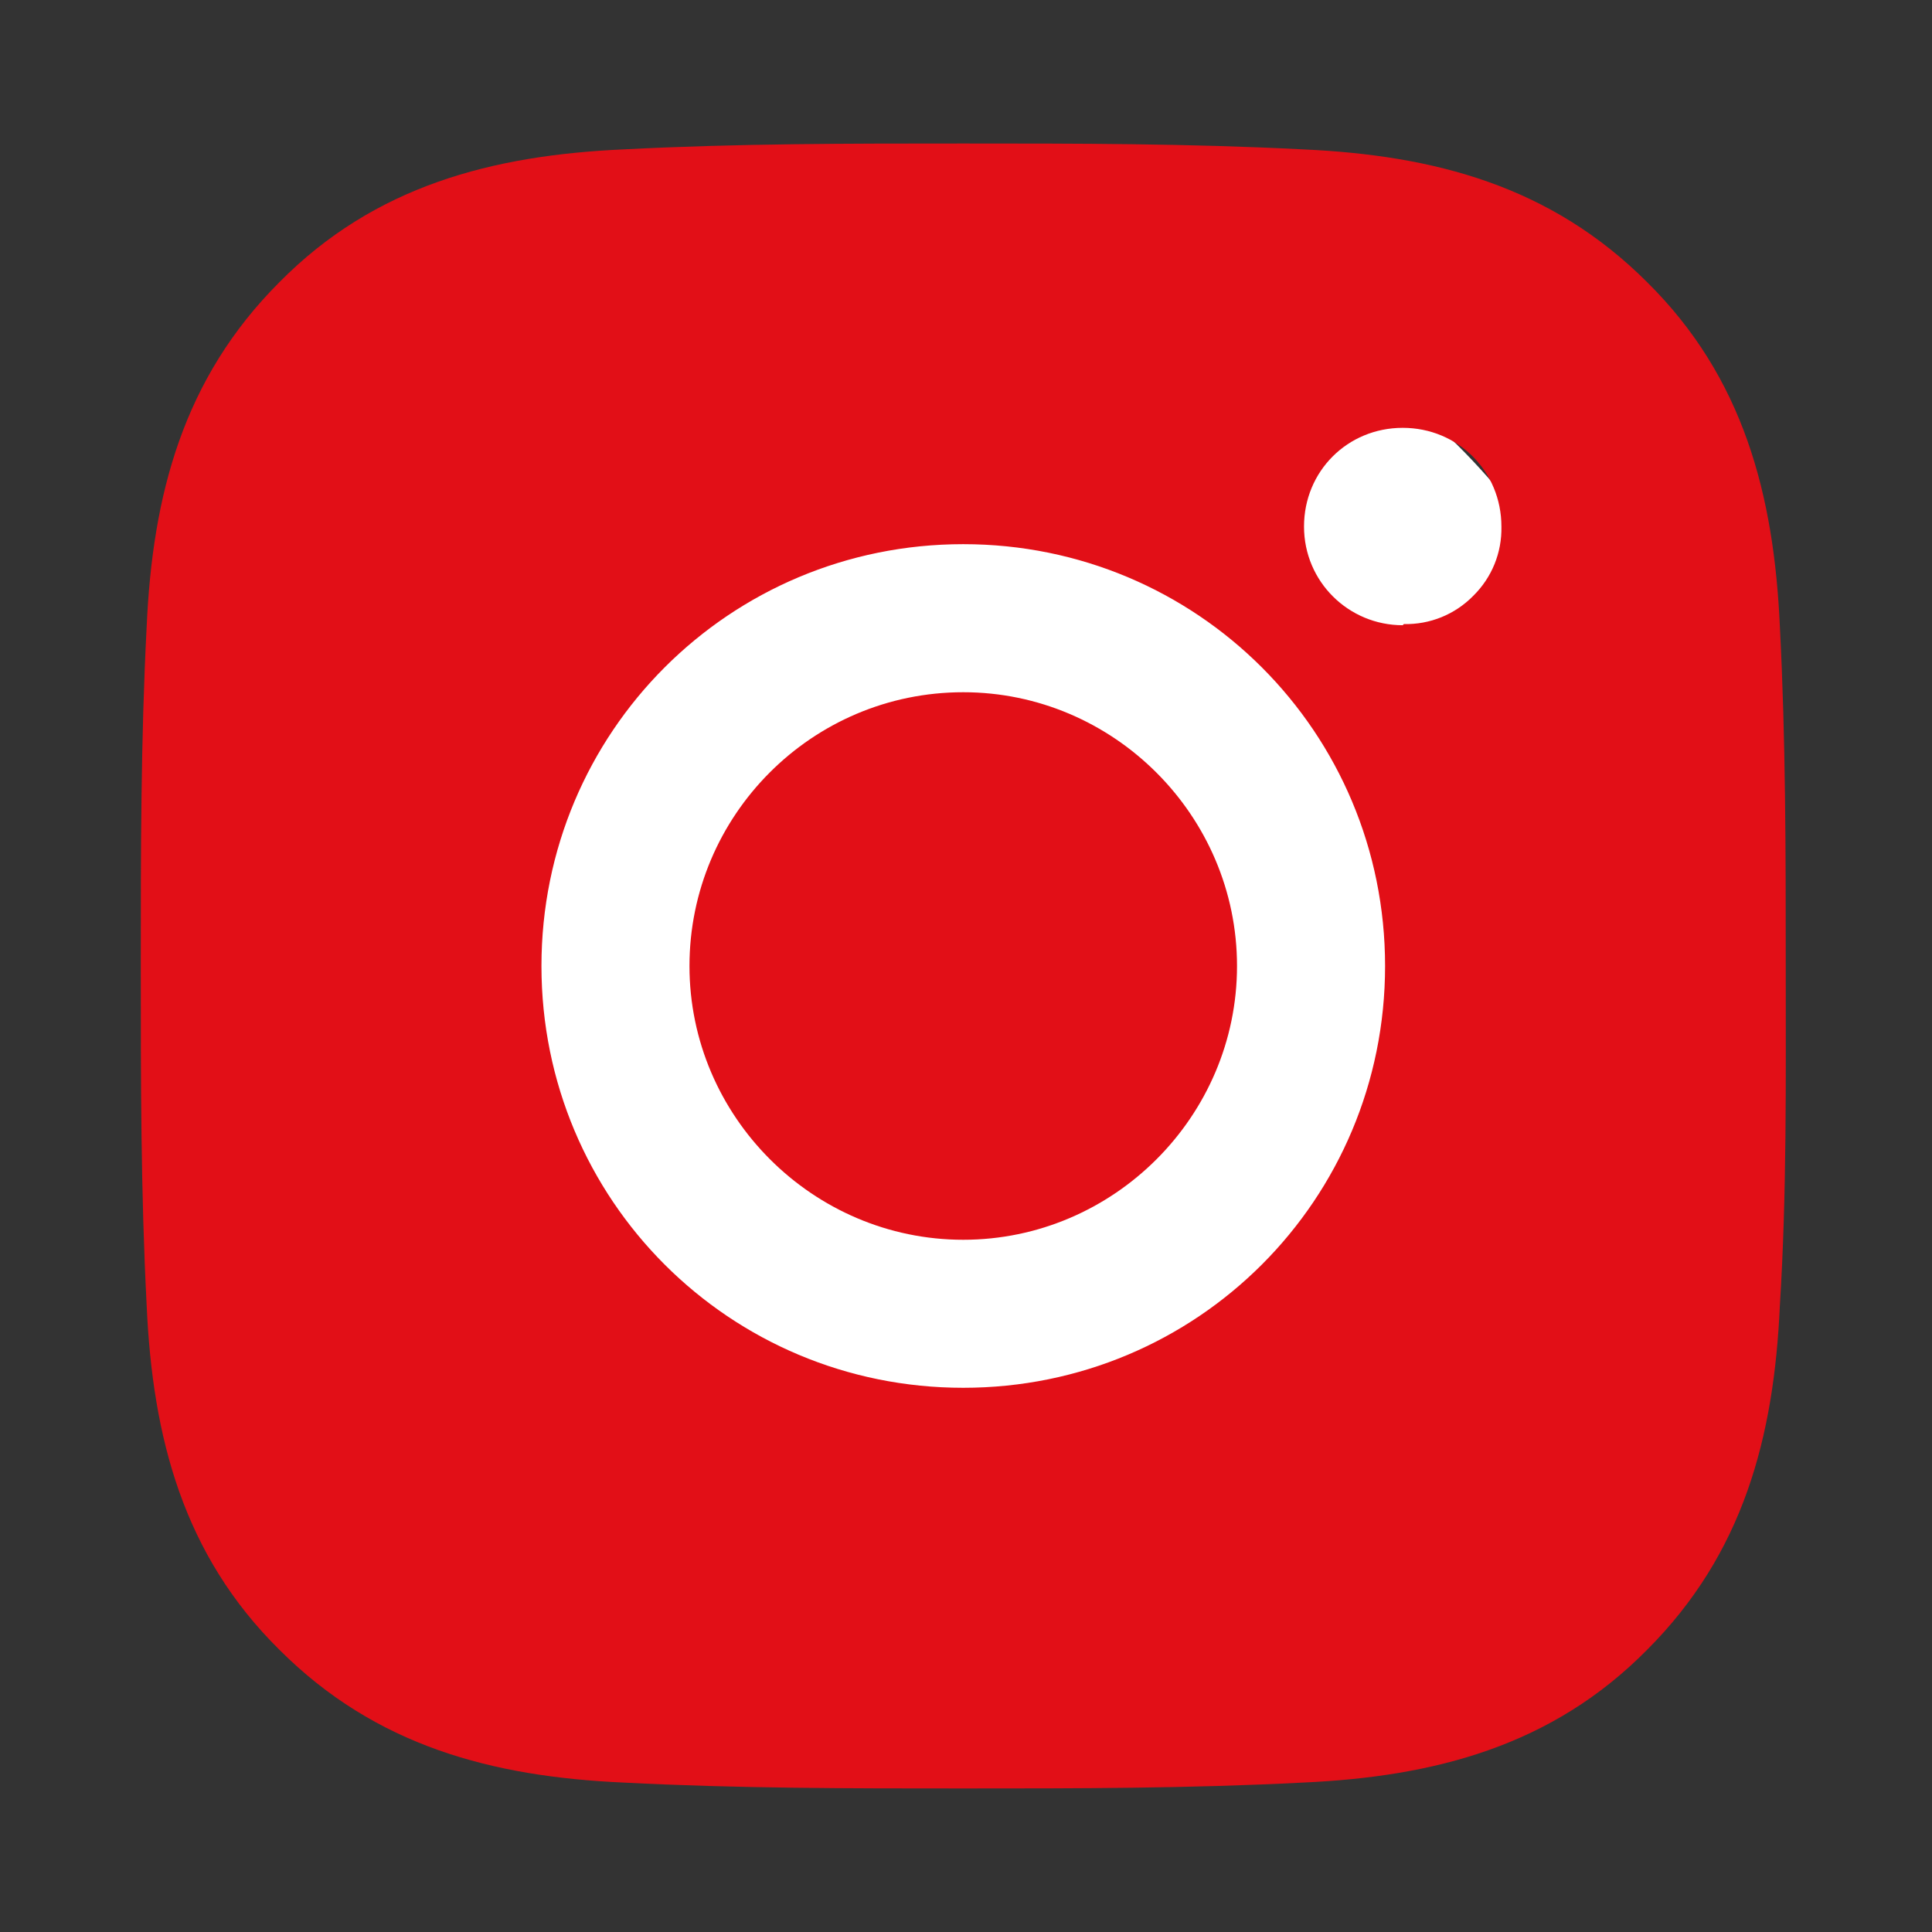
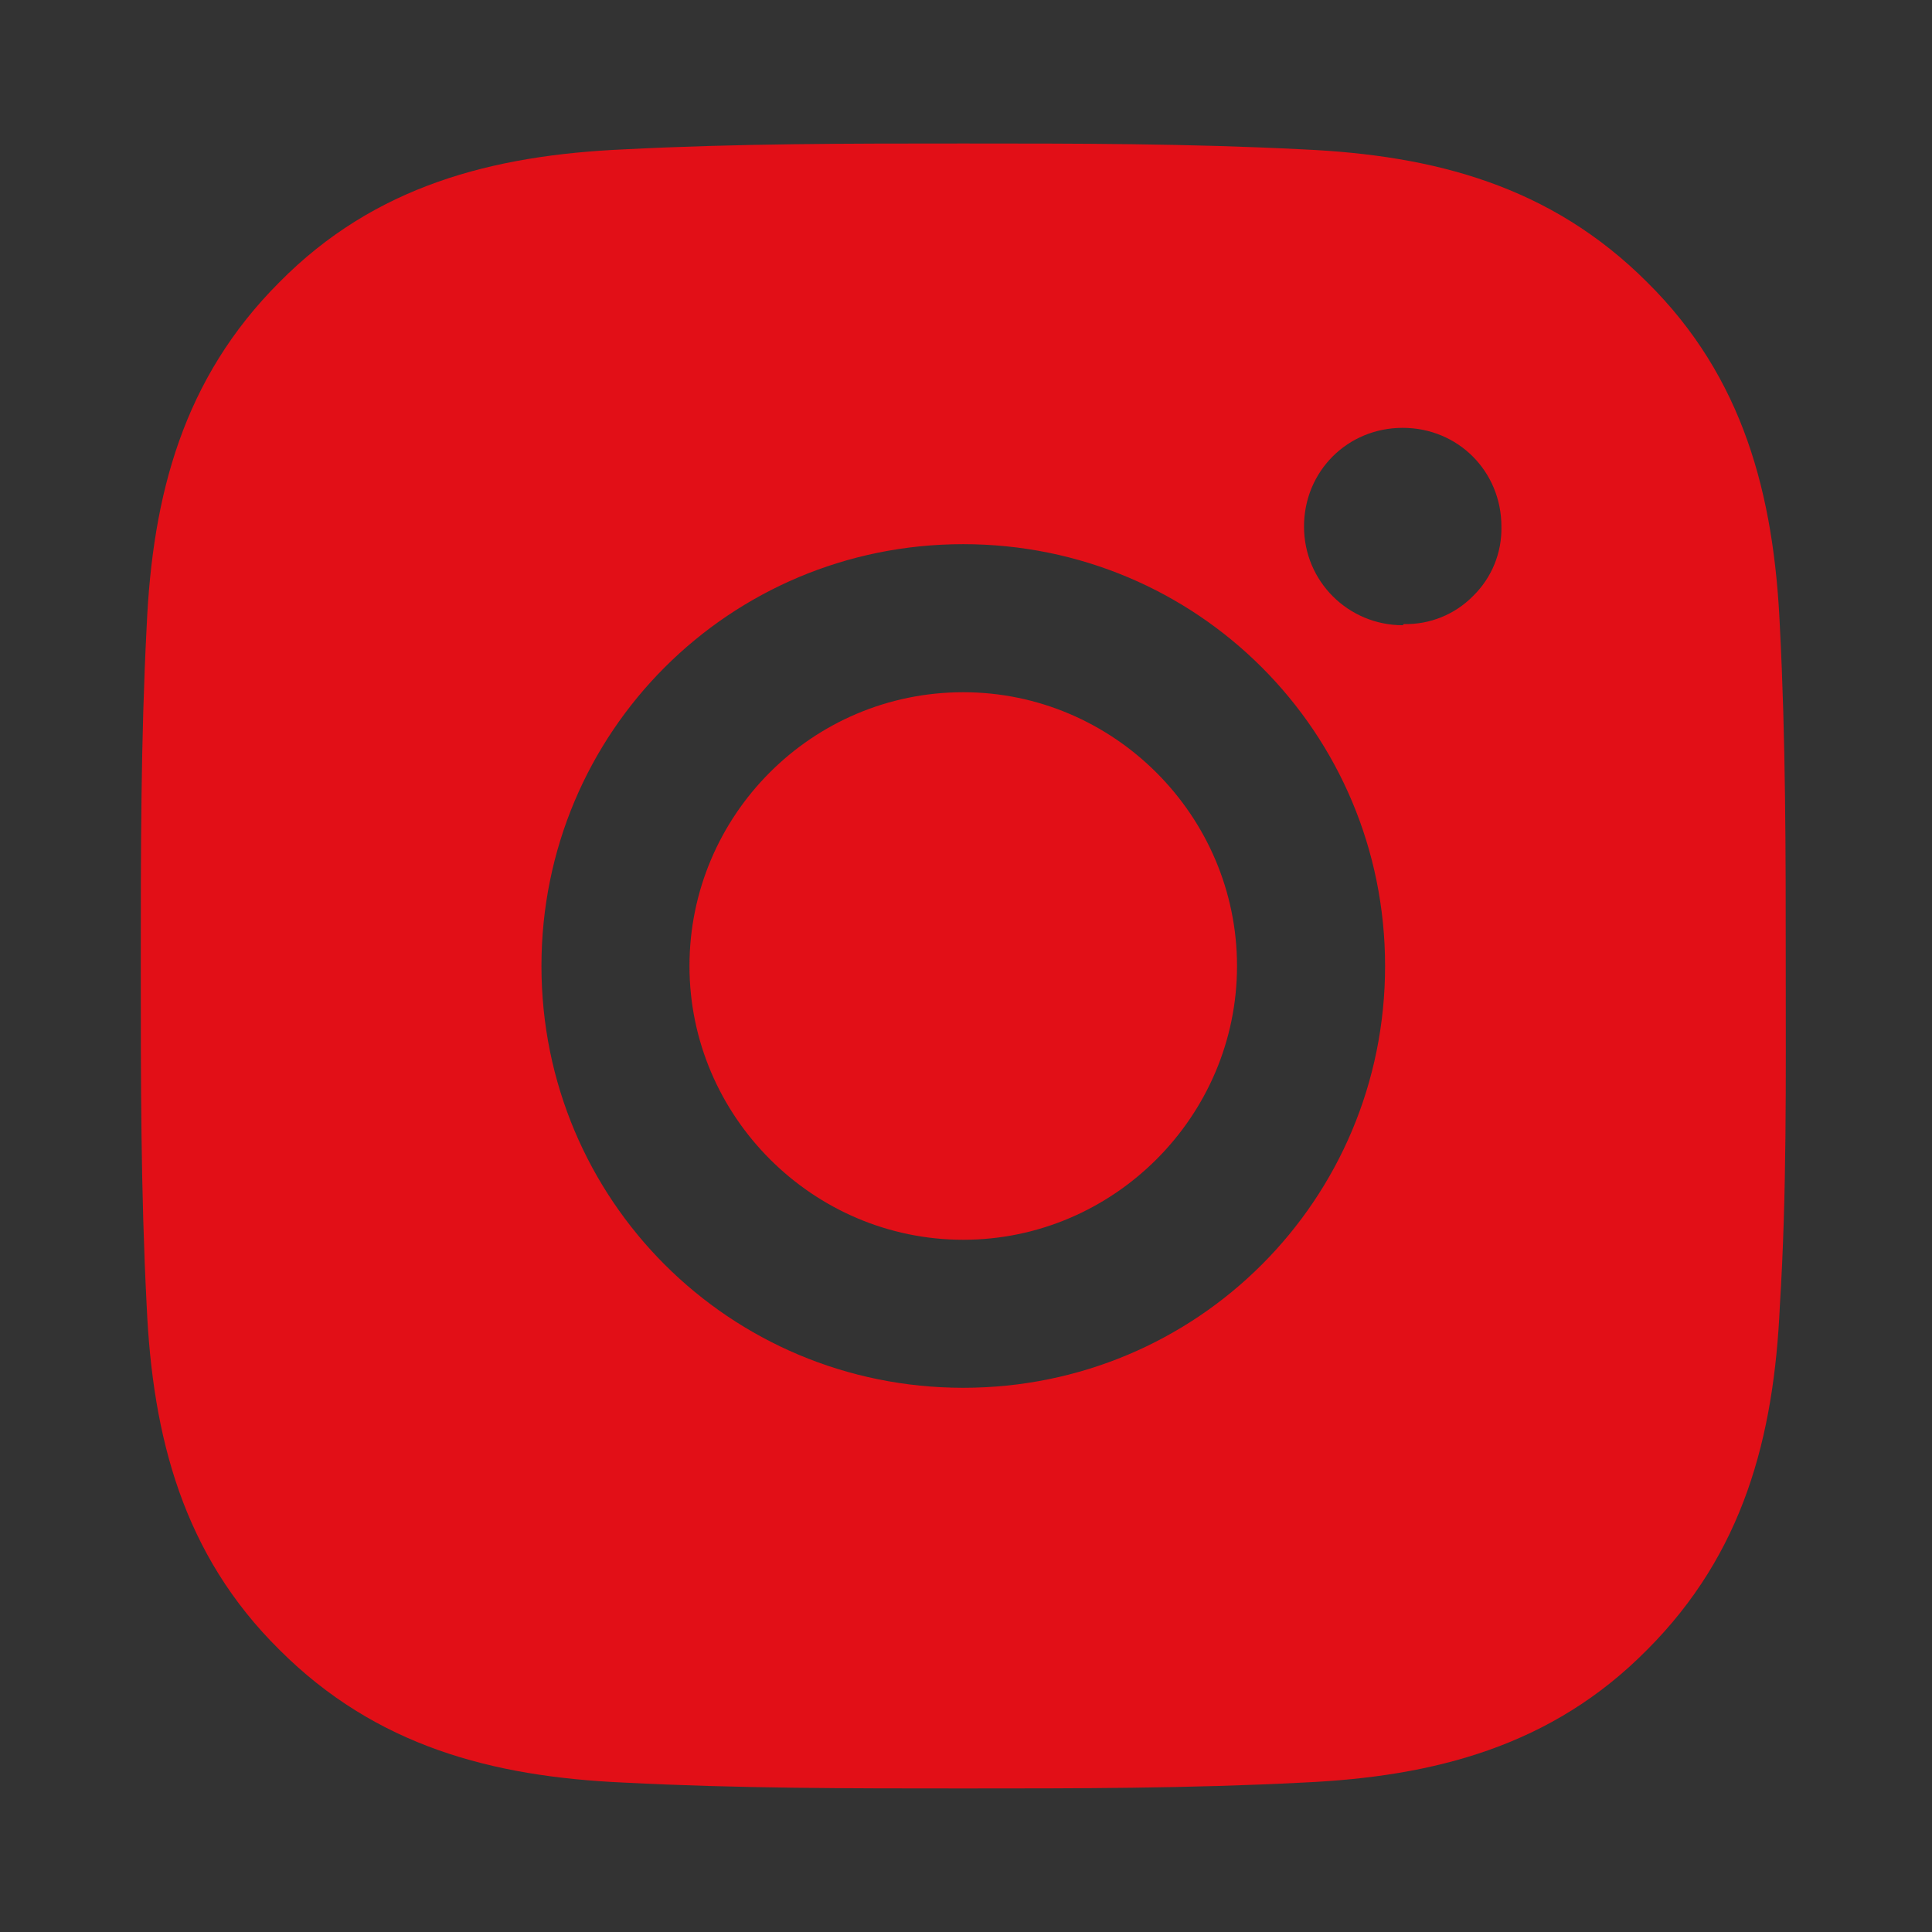
<svg xmlns="http://www.w3.org/2000/svg" width="47" height="47" viewBox="0 0 47 47" fill="none">
  <rect x="0" y="0" width="47" height="47" fill="#333333" stroke="none" />
-   <ellipse cx="24.862" cy="23.5" rx="15.721" ry="17.15" fill="white" />
  <path d="M23.433 16.84C19.746 16.84 16.773 19.841 16.773 23.5C16.773 27.158 19.775 30.16 23.433 30.16C27.092 30.16 30.093 27.158 30.093 23.5C30.093 19.841 27.092 16.84 23.433 16.84ZM43.442 23.5C43.442 20.727 43.442 18.012 43.299 15.239C43.156 12.038 42.413 9.179 40.069 6.864C37.725 4.52 34.895 3.777 31.694 3.634C28.921 3.491 26.206 3.491 23.433 3.491C20.661 3.491 17.945 3.491 15.173 3.634C11.972 3.777 9.113 4.52 6.798 6.864C4.454 9.208 3.711 12.038 3.568 15.239C3.425 18.012 3.425 20.727 3.425 23.5C3.425 26.272 3.425 28.988 3.568 31.76C3.711 34.962 4.454 37.82 6.798 40.135C9.142 42.479 11.972 43.222 15.173 43.365C17.945 43.508 20.661 43.508 23.433 43.508C26.206 43.508 28.921 43.508 31.694 43.365C34.895 43.222 37.754 42.479 40.069 40.135C42.413 37.791 43.156 34.962 43.299 31.76C43.47 29.016 43.442 26.272 43.442 23.5ZM23.433 33.761C17.745 33.761 13.172 29.188 13.172 23.5C13.172 17.811 17.745 13.238 23.433 13.238C29.122 13.238 33.695 17.811 33.695 23.5C33.695 29.188 29.122 33.761 23.433 33.761ZM34.124 15.21C32.809 15.21 31.723 14.153 31.723 12.809C31.723 11.466 32.78 10.408 34.124 10.408C35.467 10.408 36.525 11.466 36.525 12.809C36.532 13.123 36.475 13.434 36.357 13.724C36.239 14.014 36.062 14.277 35.839 14.496C35.619 14.72 35.357 14.896 35.067 15.014C34.776 15.132 34.465 15.189 34.152 15.182L34.124 15.21Z" fill="#E20F17" />
</svg>